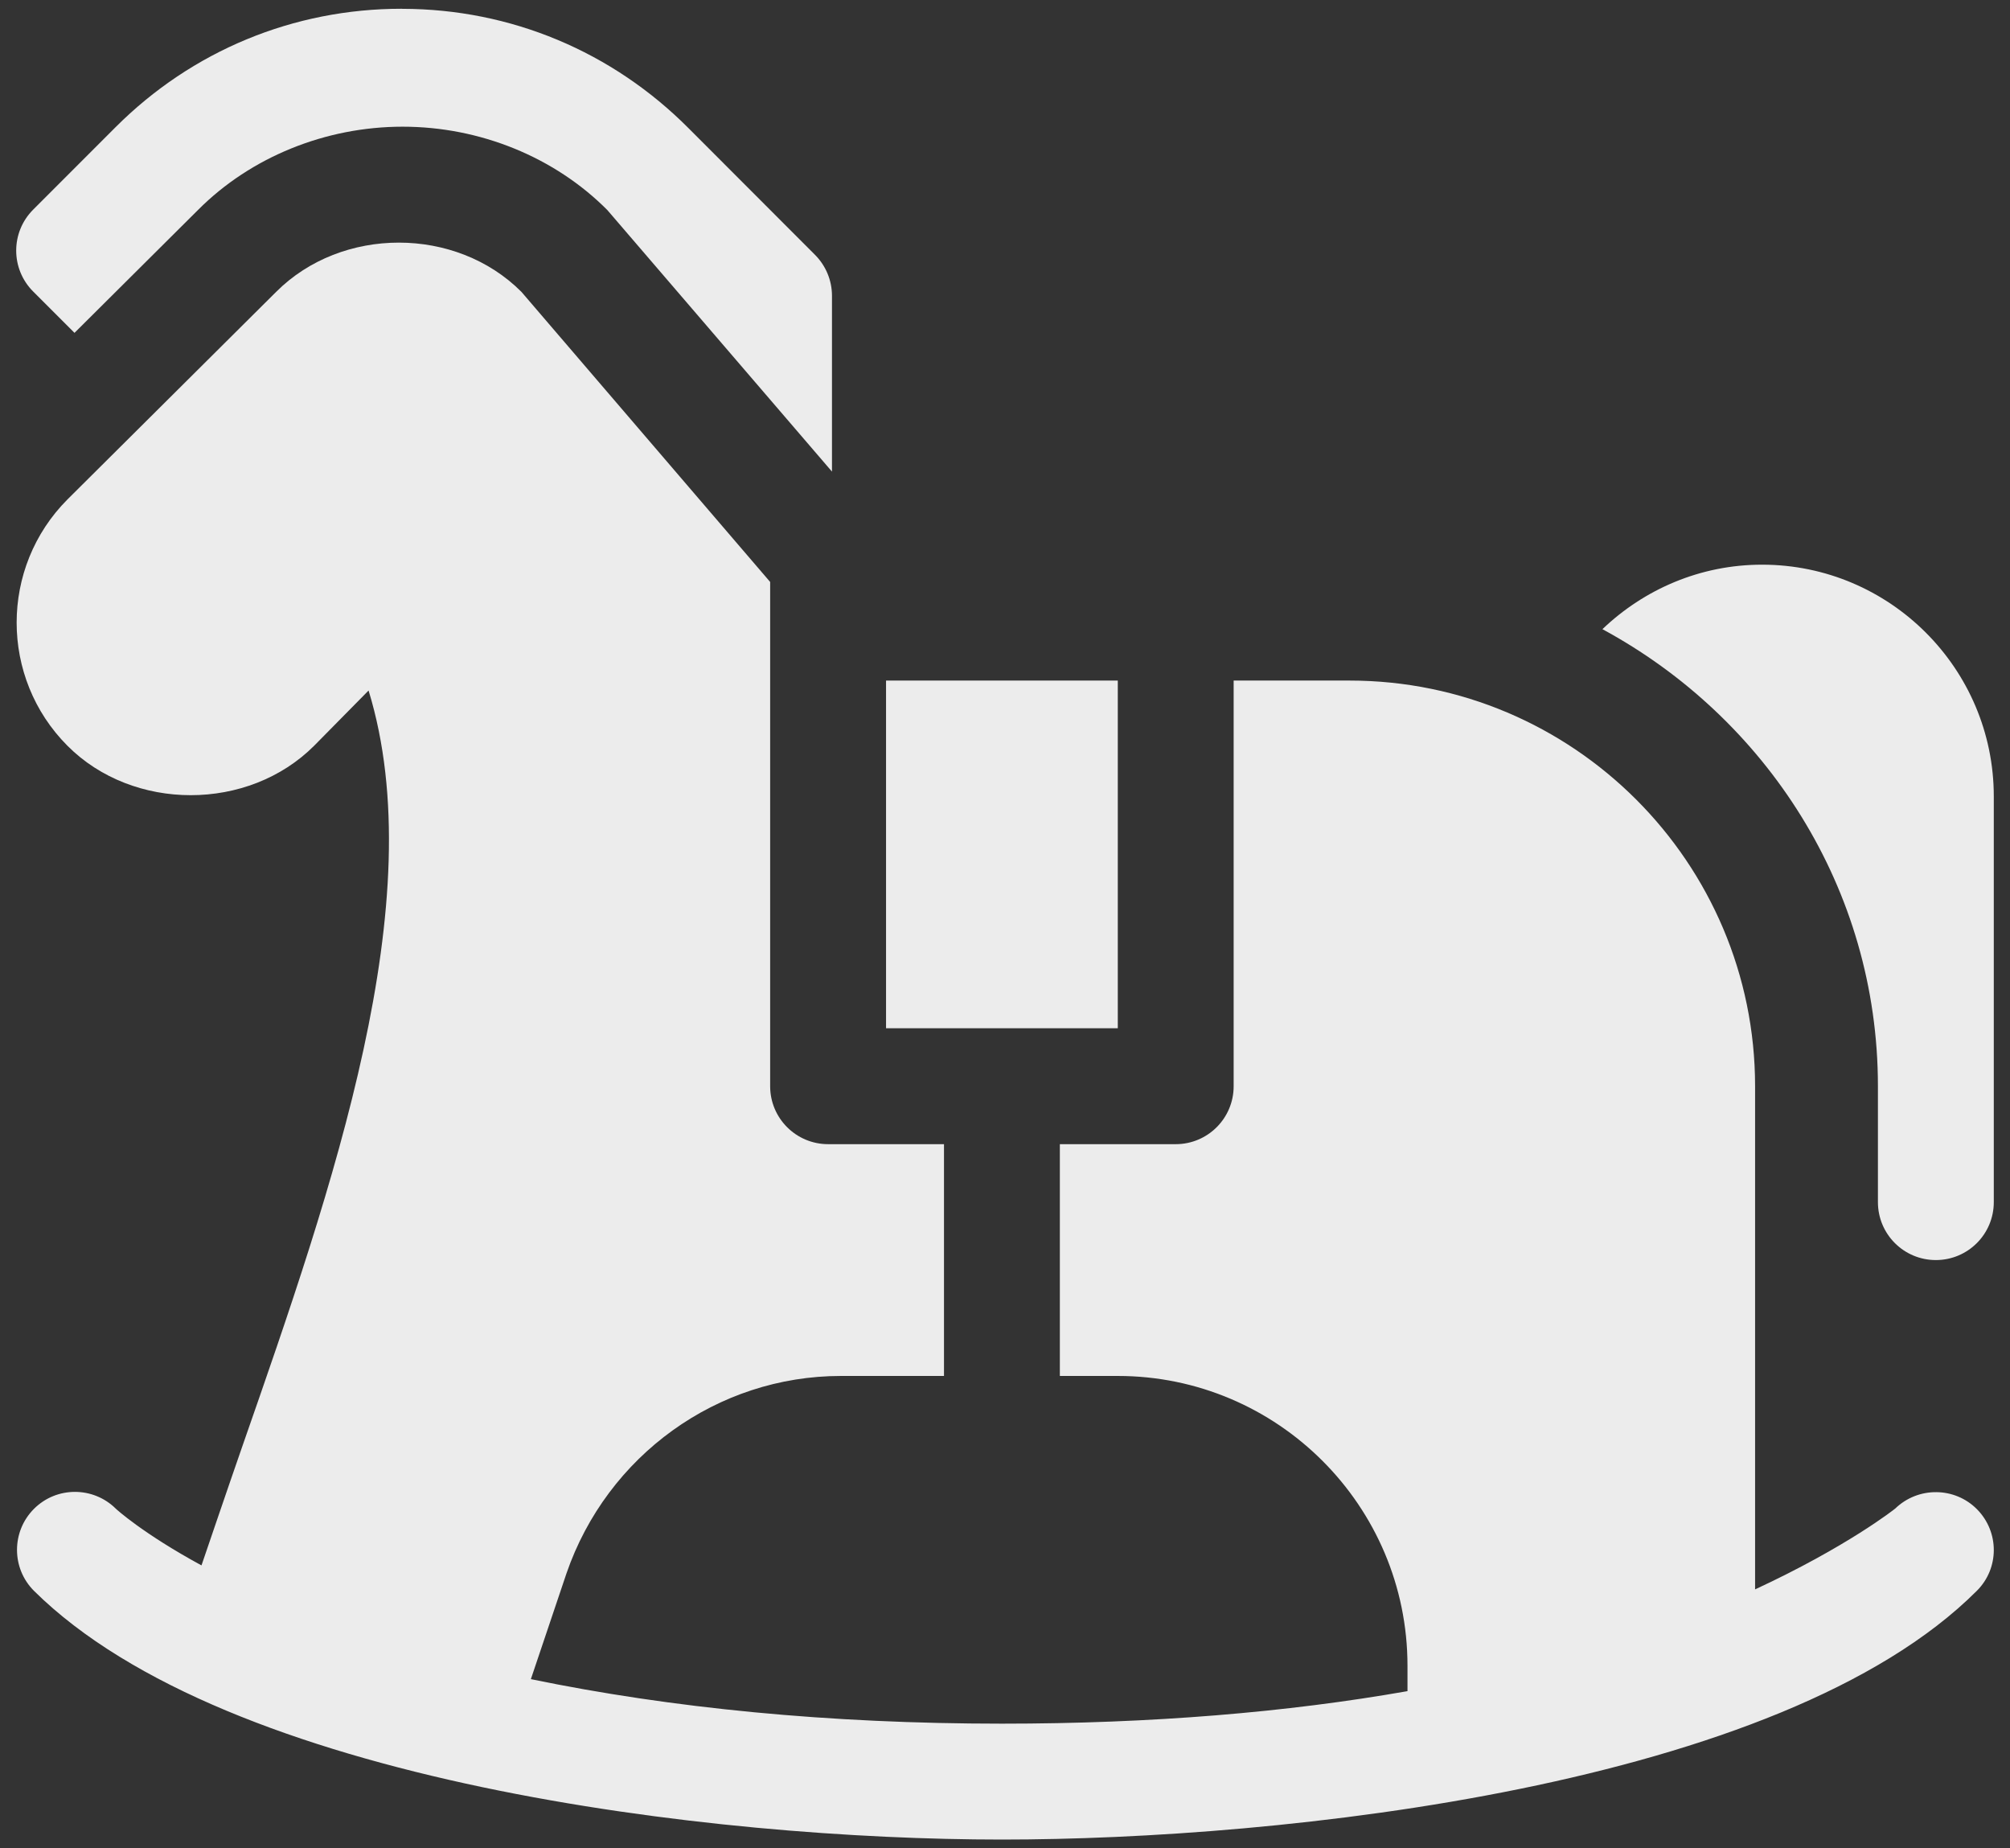
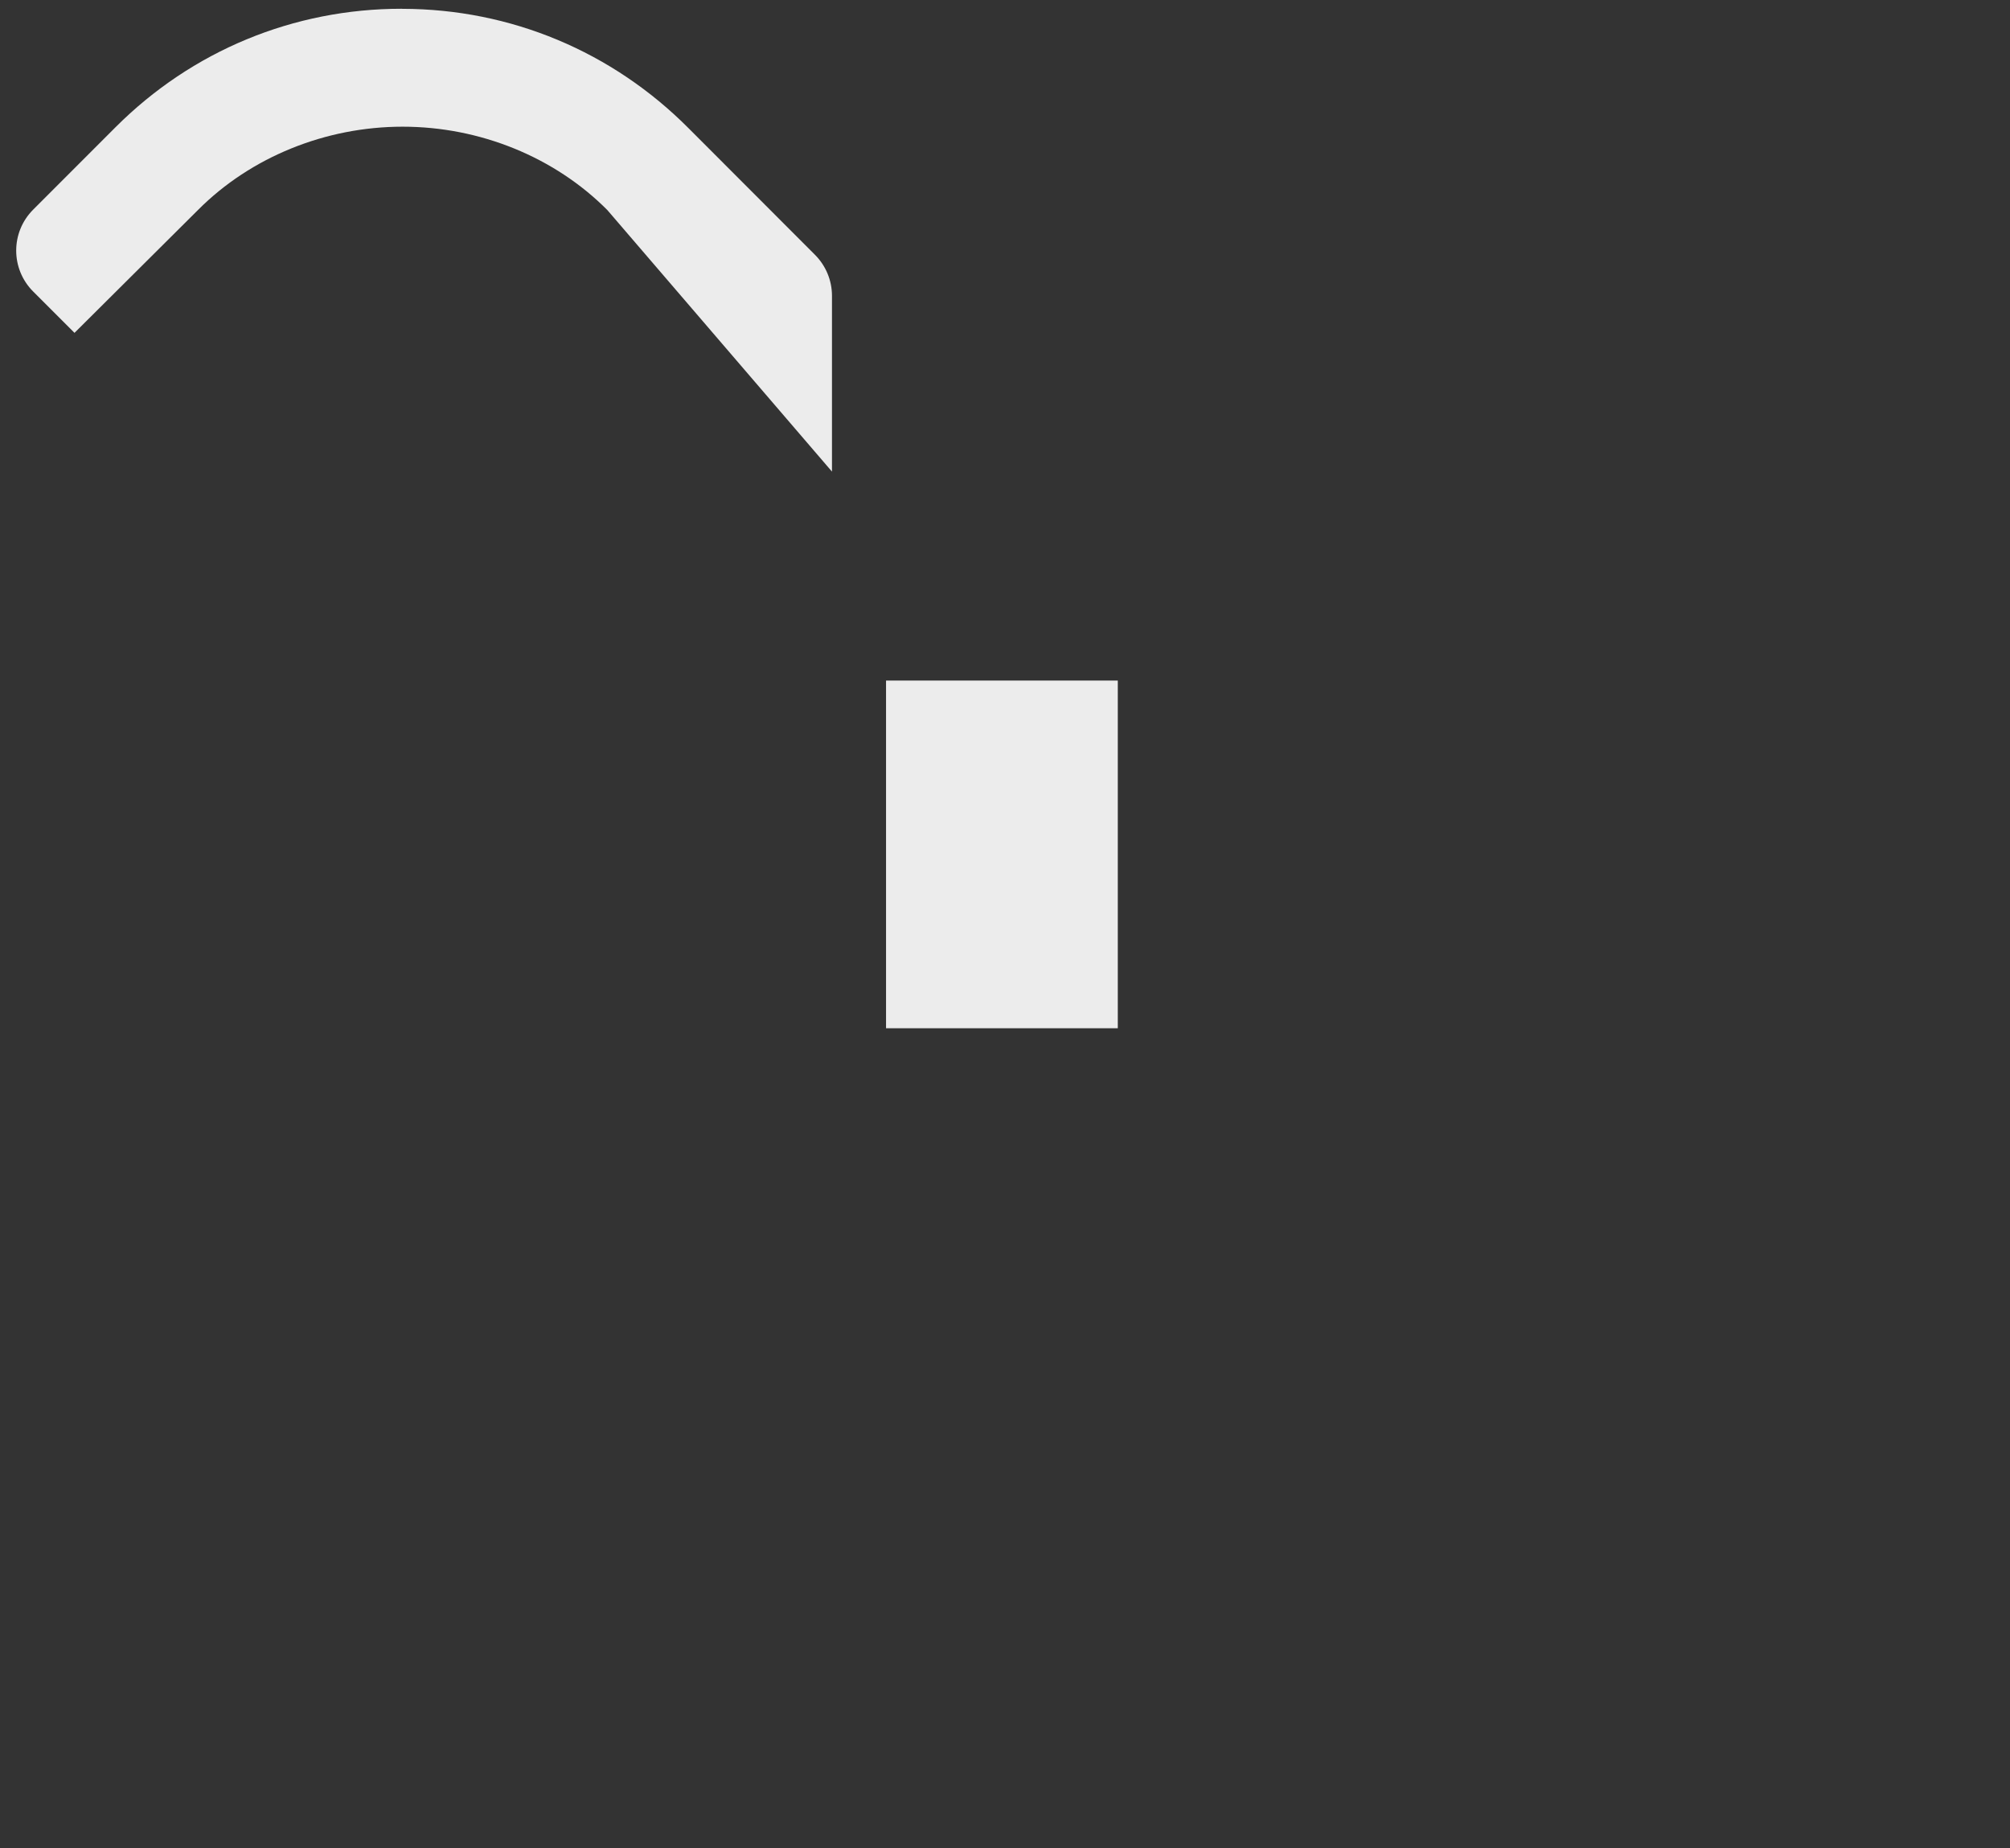
<svg xmlns="http://www.w3.org/2000/svg" width="62" height="57" viewBox="0 0 62 57" fill="none">
  <rect x="0" y="0" width="62" height="57" fill="#333333" stroke="none" />
  <path d="M27.331 20.988H34.479V31.71H27.331V20.988Z" fill="#ECECEC" />
-   <path d="M58.462 46.52C58.448 46.534 56.98 47.696 54.137 49.015V33.498C54.137 26.6 48.525 20.988 41.628 20.988H38.053V33.498C38.053 34.485 37.254 35.285 36.266 35.285H32.692V42.433H34.479C39.408 42.433 43.415 46.442 43.415 51.369V52.153C39.704 52.806 35.522 53.156 30.905 53.156C25.569 53.156 20.713 52.678 16.375 51.783C16.748 50.681 17.268 49.132 17.474 48.52C18.73 44.88 22.13 42.433 25.938 42.433H29.118V35.285H25.544C24.556 35.285 23.756 34.485 23.756 33.498V17.947L16.085 9.002C14.067 6.977 10.542 6.974 8.517 9.002L2.084 15.399C-0.01 17.496 -0.01 20.906 2.084 23.002C4.102 25.026 7.659 25.037 9.697 22.991C9.697 22.991 10.465 22.213 11.369 21.295C13.351 27.752 10.259 36.622 7.494 44.548C7.069 45.767 6.215 48.275 6.215 48.275C4.399 47.289 3.575 46.531 3.575 46.529C2.877 45.835 1.746 45.833 1.048 46.531C0.35 47.231 0.35 48.362 1.048 49.06C7.024 54.975 21.985 56.73 30.905 56.73C39.484 56.73 54.918 55.119 60.978 49.058C61.673 48.365 61.673 47.246 60.985 46.547C60.298 45.85 59.17 45.838 58.462 46.52Z" fill="#ECECEC" />
  <path d="M2.298 10.265L6.116 6.467C7.736 4.844 10.039 3.907 12.42 3.907C14.804 3.907 17.108 4.844 18.734 6.478L25.663 14.544V9.122C25.663 8.649 25.474 8.193 25.139 7.858L21.251 3.966C18.891 1.589 15.753 0.277 12.413 0.272C12.402 0.27 12.395 0.27 12.385 0.27C9.051 0.27 5.917 1.568 3.561 3.926L1.024 6.464C0.325 7.162 0.325 8.293 1.024 8.991L2.298 10.265Z" fill="#ECECEC" />
-   <path d="M54.352 17.414C52.441 17.414 50.712 18.177 49.428 19.403C54.46 22.124 57.926 27.386 57.926 33.498V37.072C57.926 38.06 58.725 38.859 59.713 38.859C60.701 38.859 61.5 38.06 61.5 37.072V24.562C61.5 20.619 58.292 17.414 54.352 17.414Z" fill="#ECECEC" />
</svg>